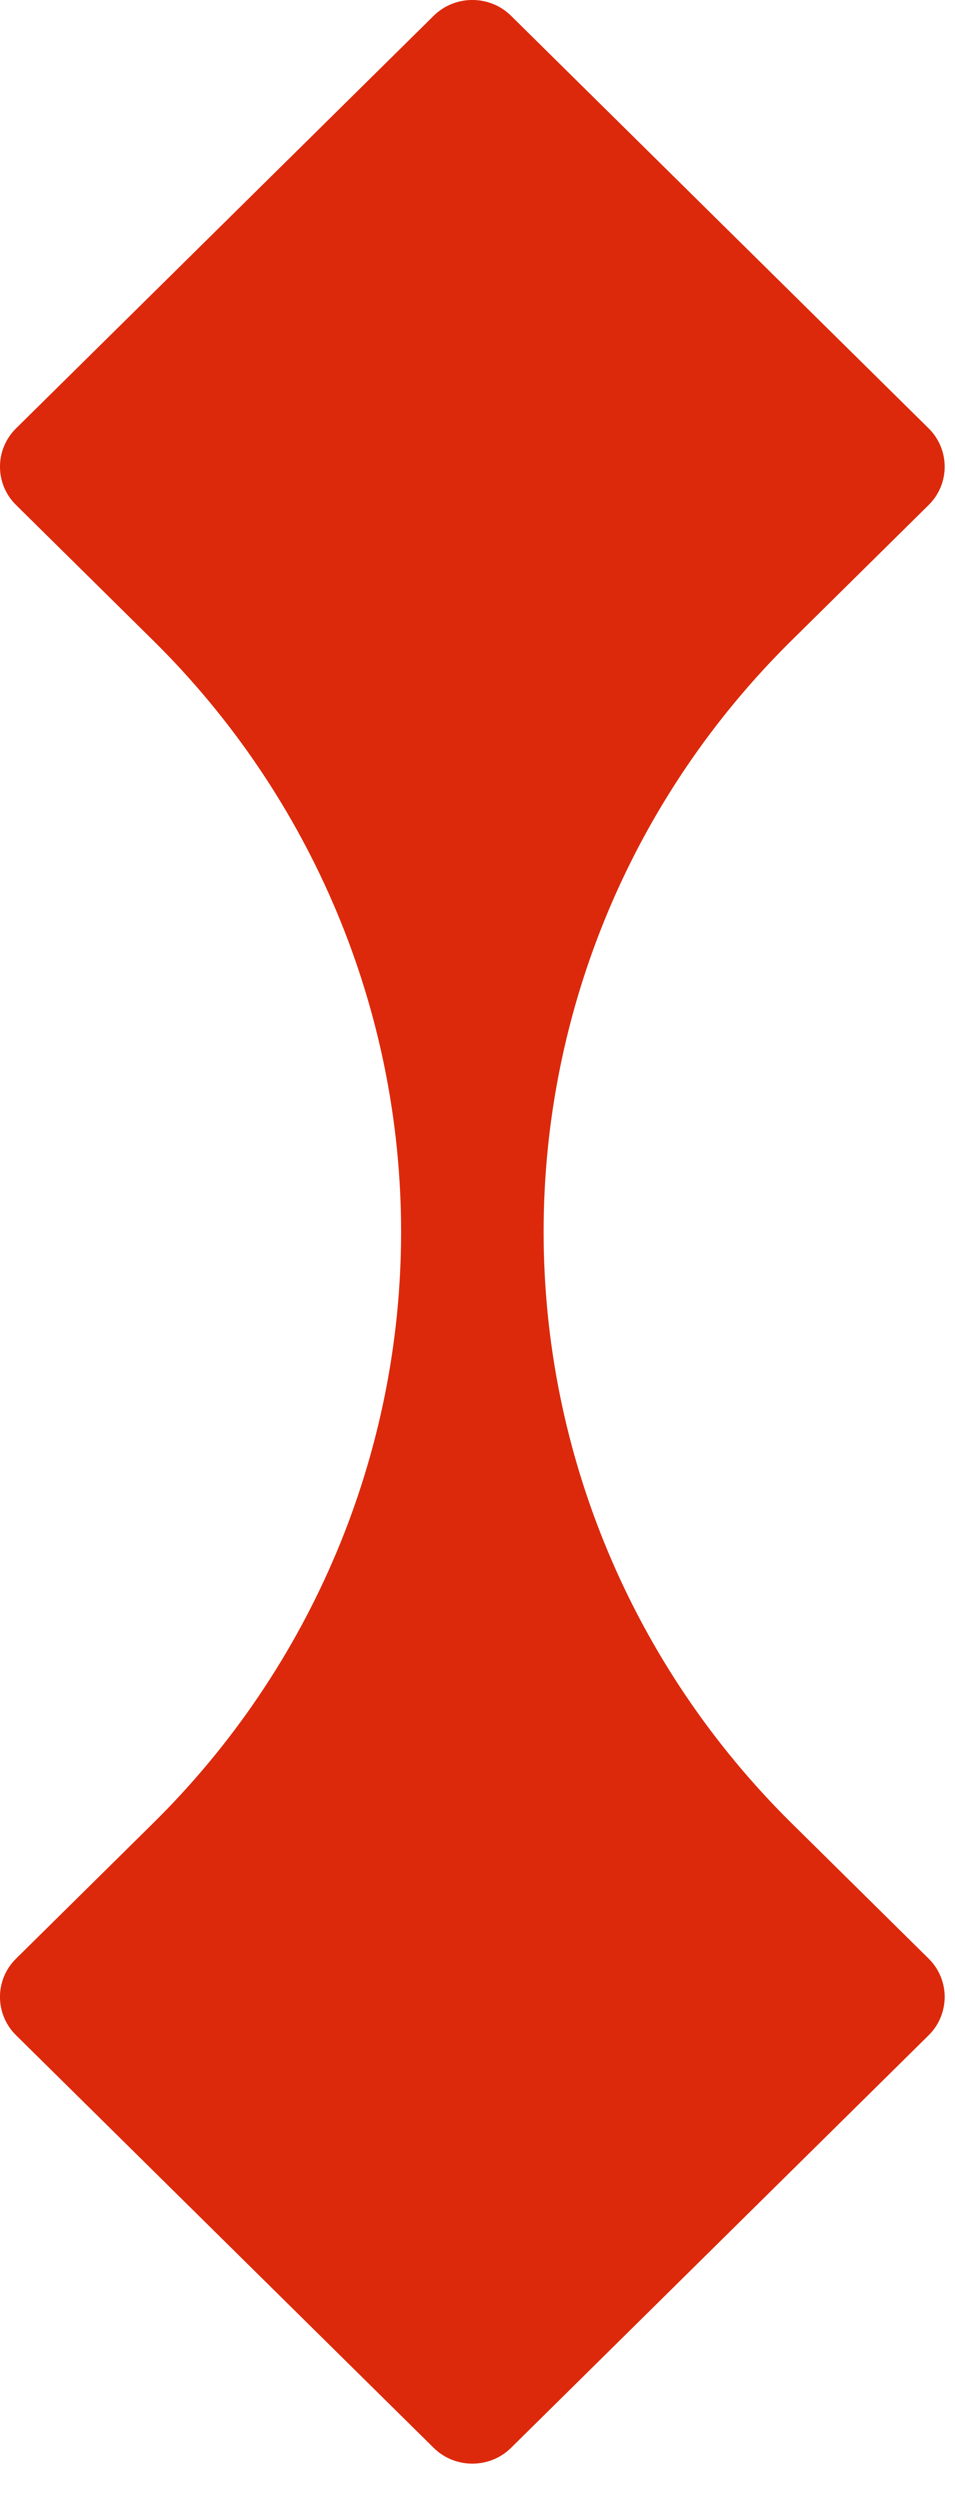
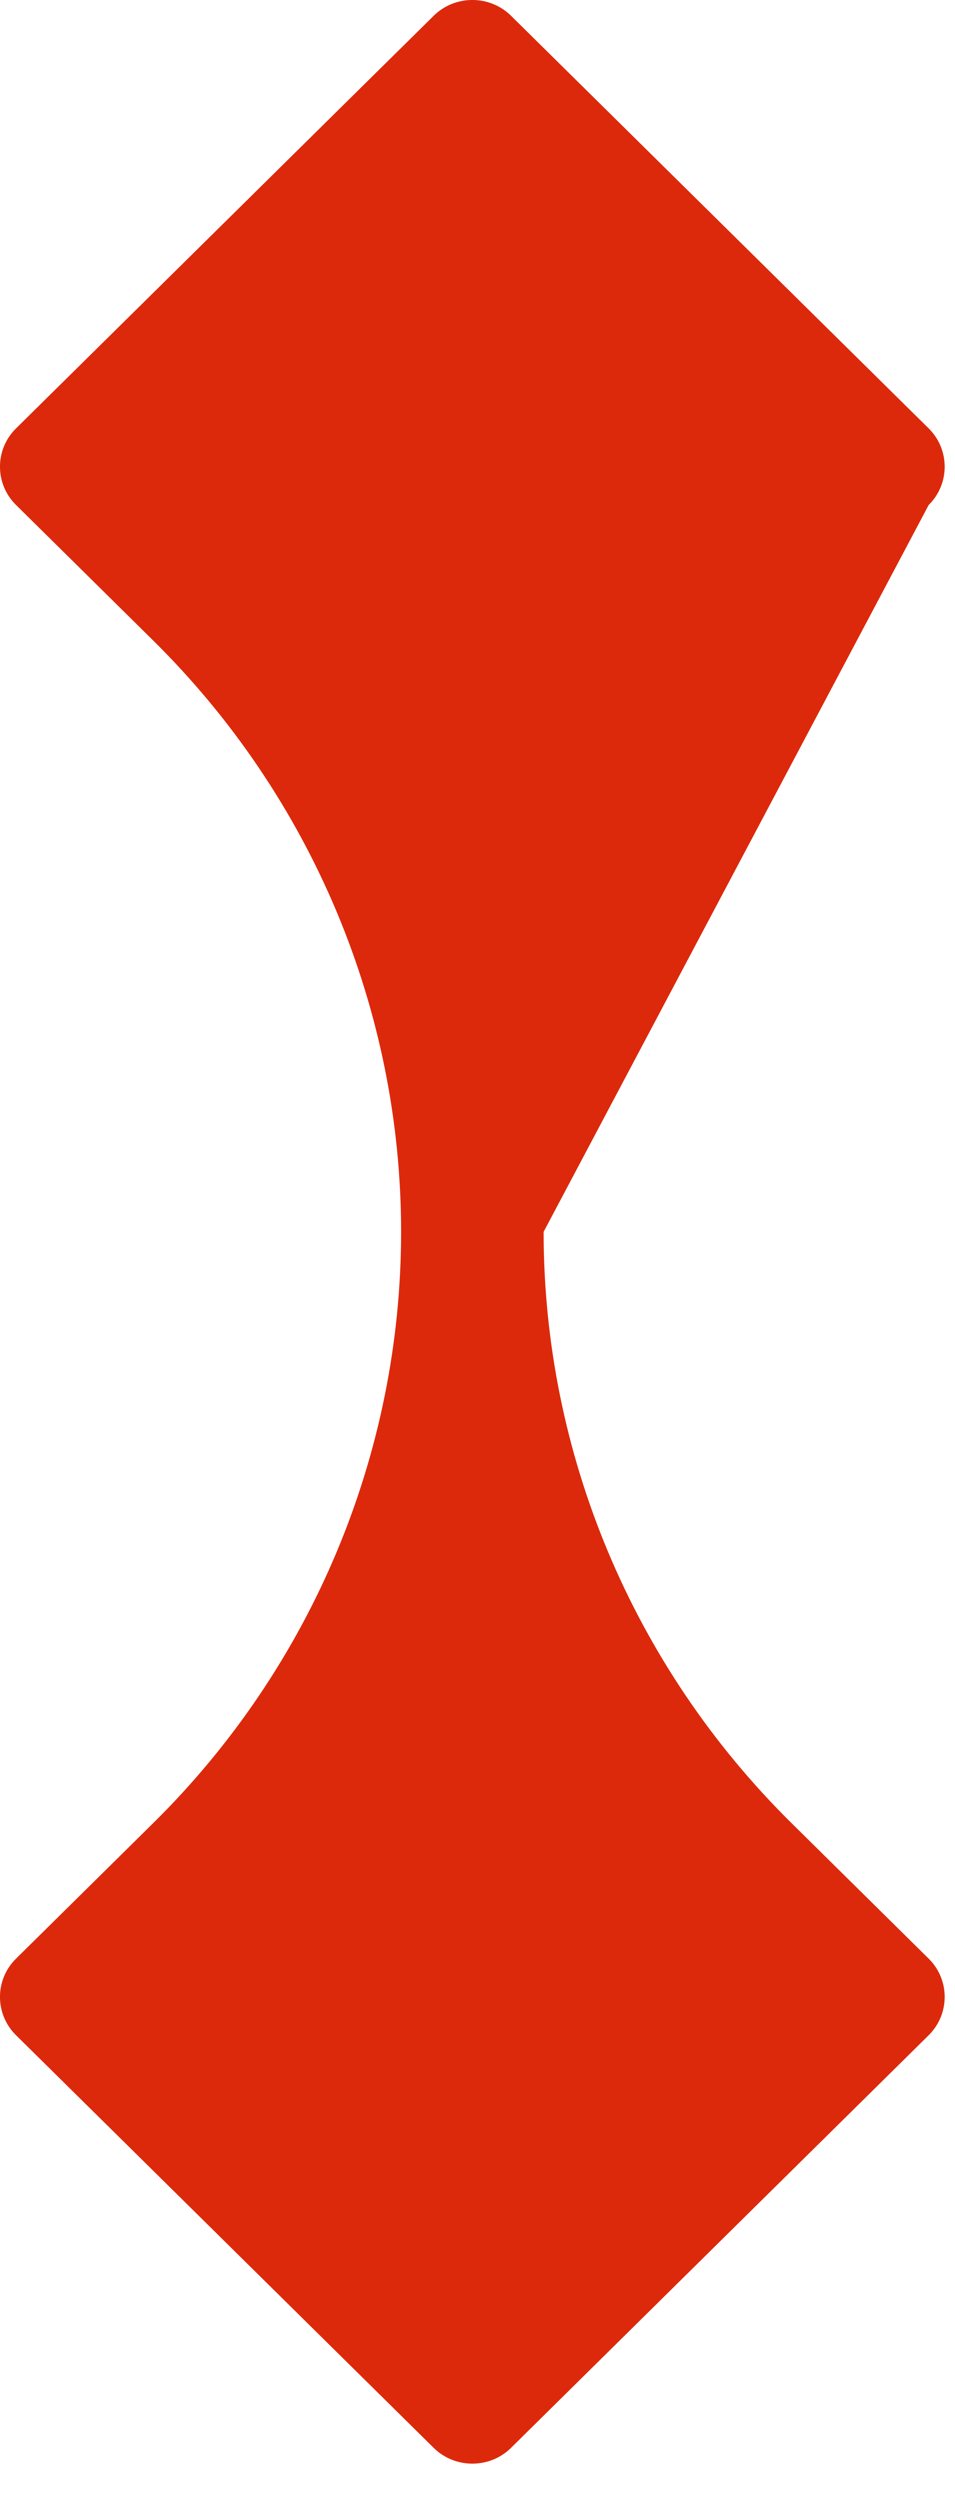
<svg xmlns="http://www.w3.org/2000/svg" width="13" height="34" viewBox="0 0 13 34" fill="none">
-   <path d="M12.642 26.636L10.775 24.793C8.615 22.661 7.4 19.769 7.4 16.752C7.4 13.734 8.612 10.842 10.775 8.71L12.642 6.867C12.932 6.581 12.932 6.113 12.642 5.826L6.957 0.215C6.667 -0.072 6.193 -0.072 5.903 0.215L0.218 5.826C-0.073 6.113 -0.073 6.581 0.218 6.867L2.085 8.71C4.245 10.842 5.46 13.734 5.46 16.752C5.46 19.769 4.247 22.661 2.085 24.793L0.218 26.636C-0.073 26.922 -0.073 27.39 0.218 27.677L5.903 33.288C6.193 33.575 6.667 33.575 6.957 33.288L12.642 27.677C12.932 27.39 12.932 26.922 12.642 26.636Z" fill="#DD290B" />
+   <path d="M12.642 26.636L10.775 24.793C8.615 22.661 7.4 19.769 7.4 16.752L12.642 6.867C12.932 6.581 12.932 6.113 12.642 5.826L6.957 0.215C6.667 -0.072 6.193 -0.072 5.903 0.215L0.218 5.826C-0.073 6.113 -0.073 6.581 0.218 6.867L2.085 8.71C4.245 10.842 5.46 13.734 5.46 16.752C5.46 19.769 4.247 22.661 2.085 24.793L0.218 26.636C-0.073 26.922 -0.073 27.39 0.218 27.677L5.903 33.288C6.193 33.575 6.667 33.575 6.957 33.288L12.642 27.677C12.932 27.39 12.932 26.922 12.642 26.636Z" fill="#DD290B" />
</svg>